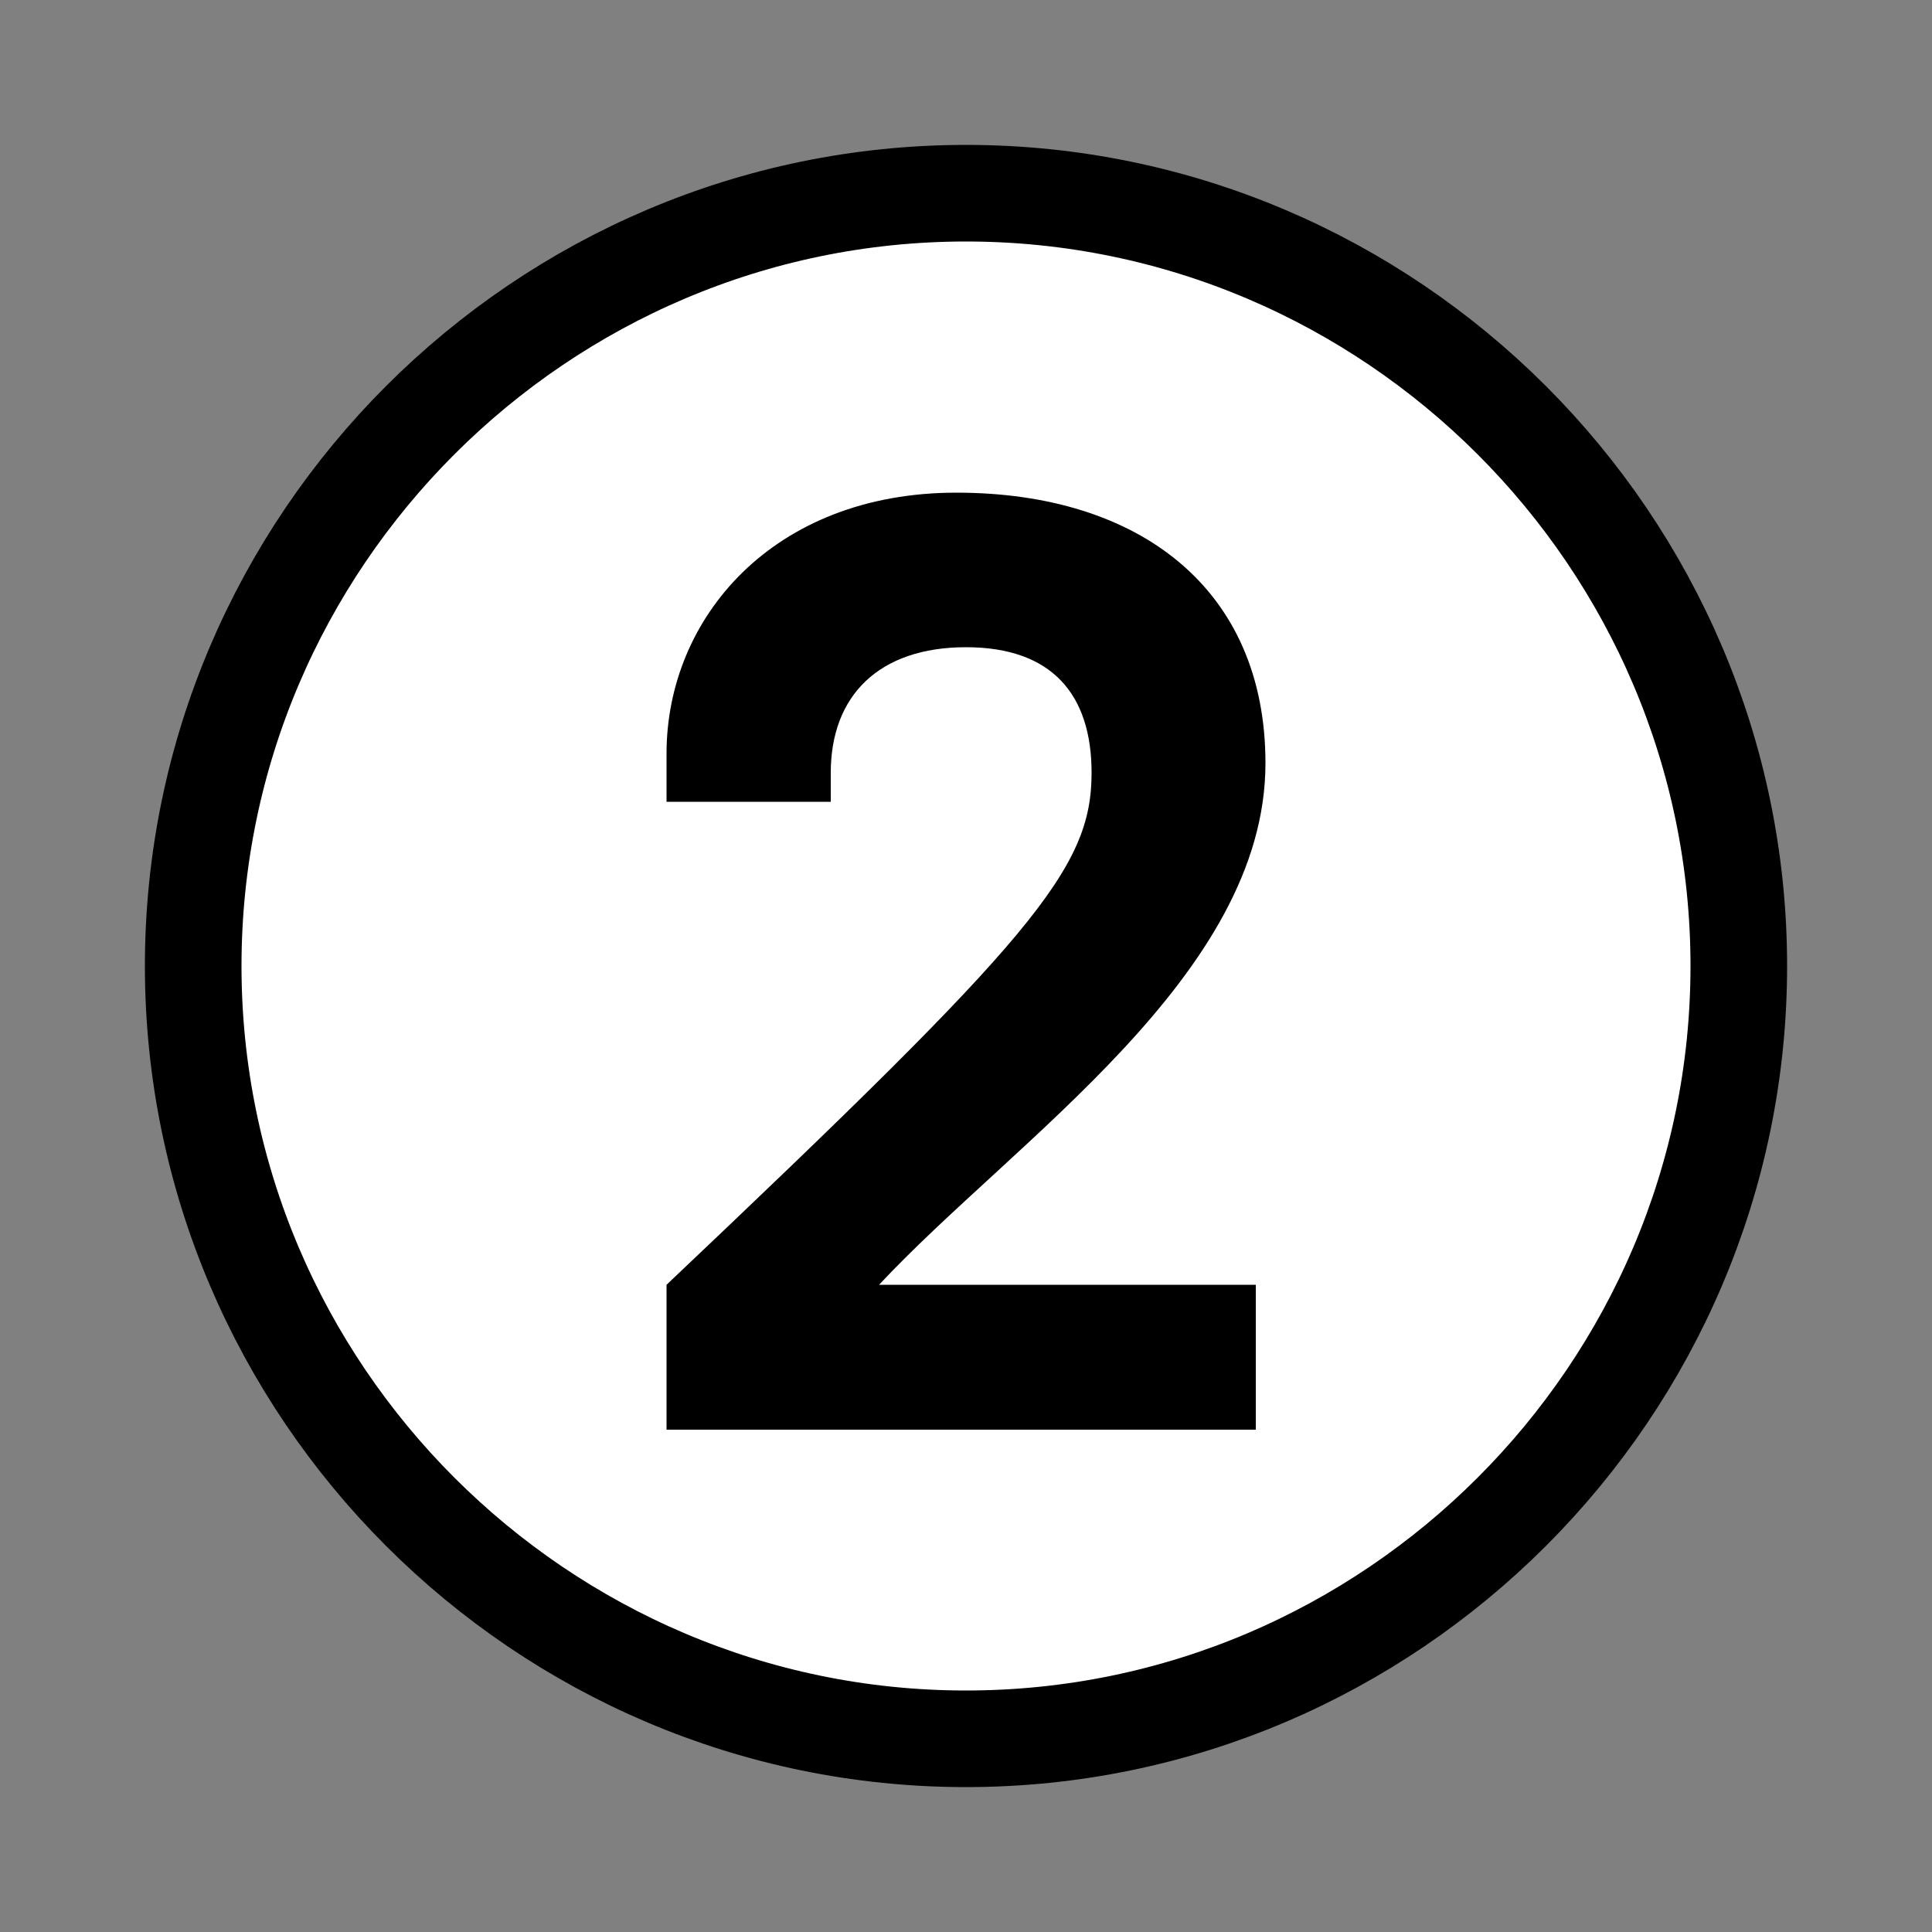
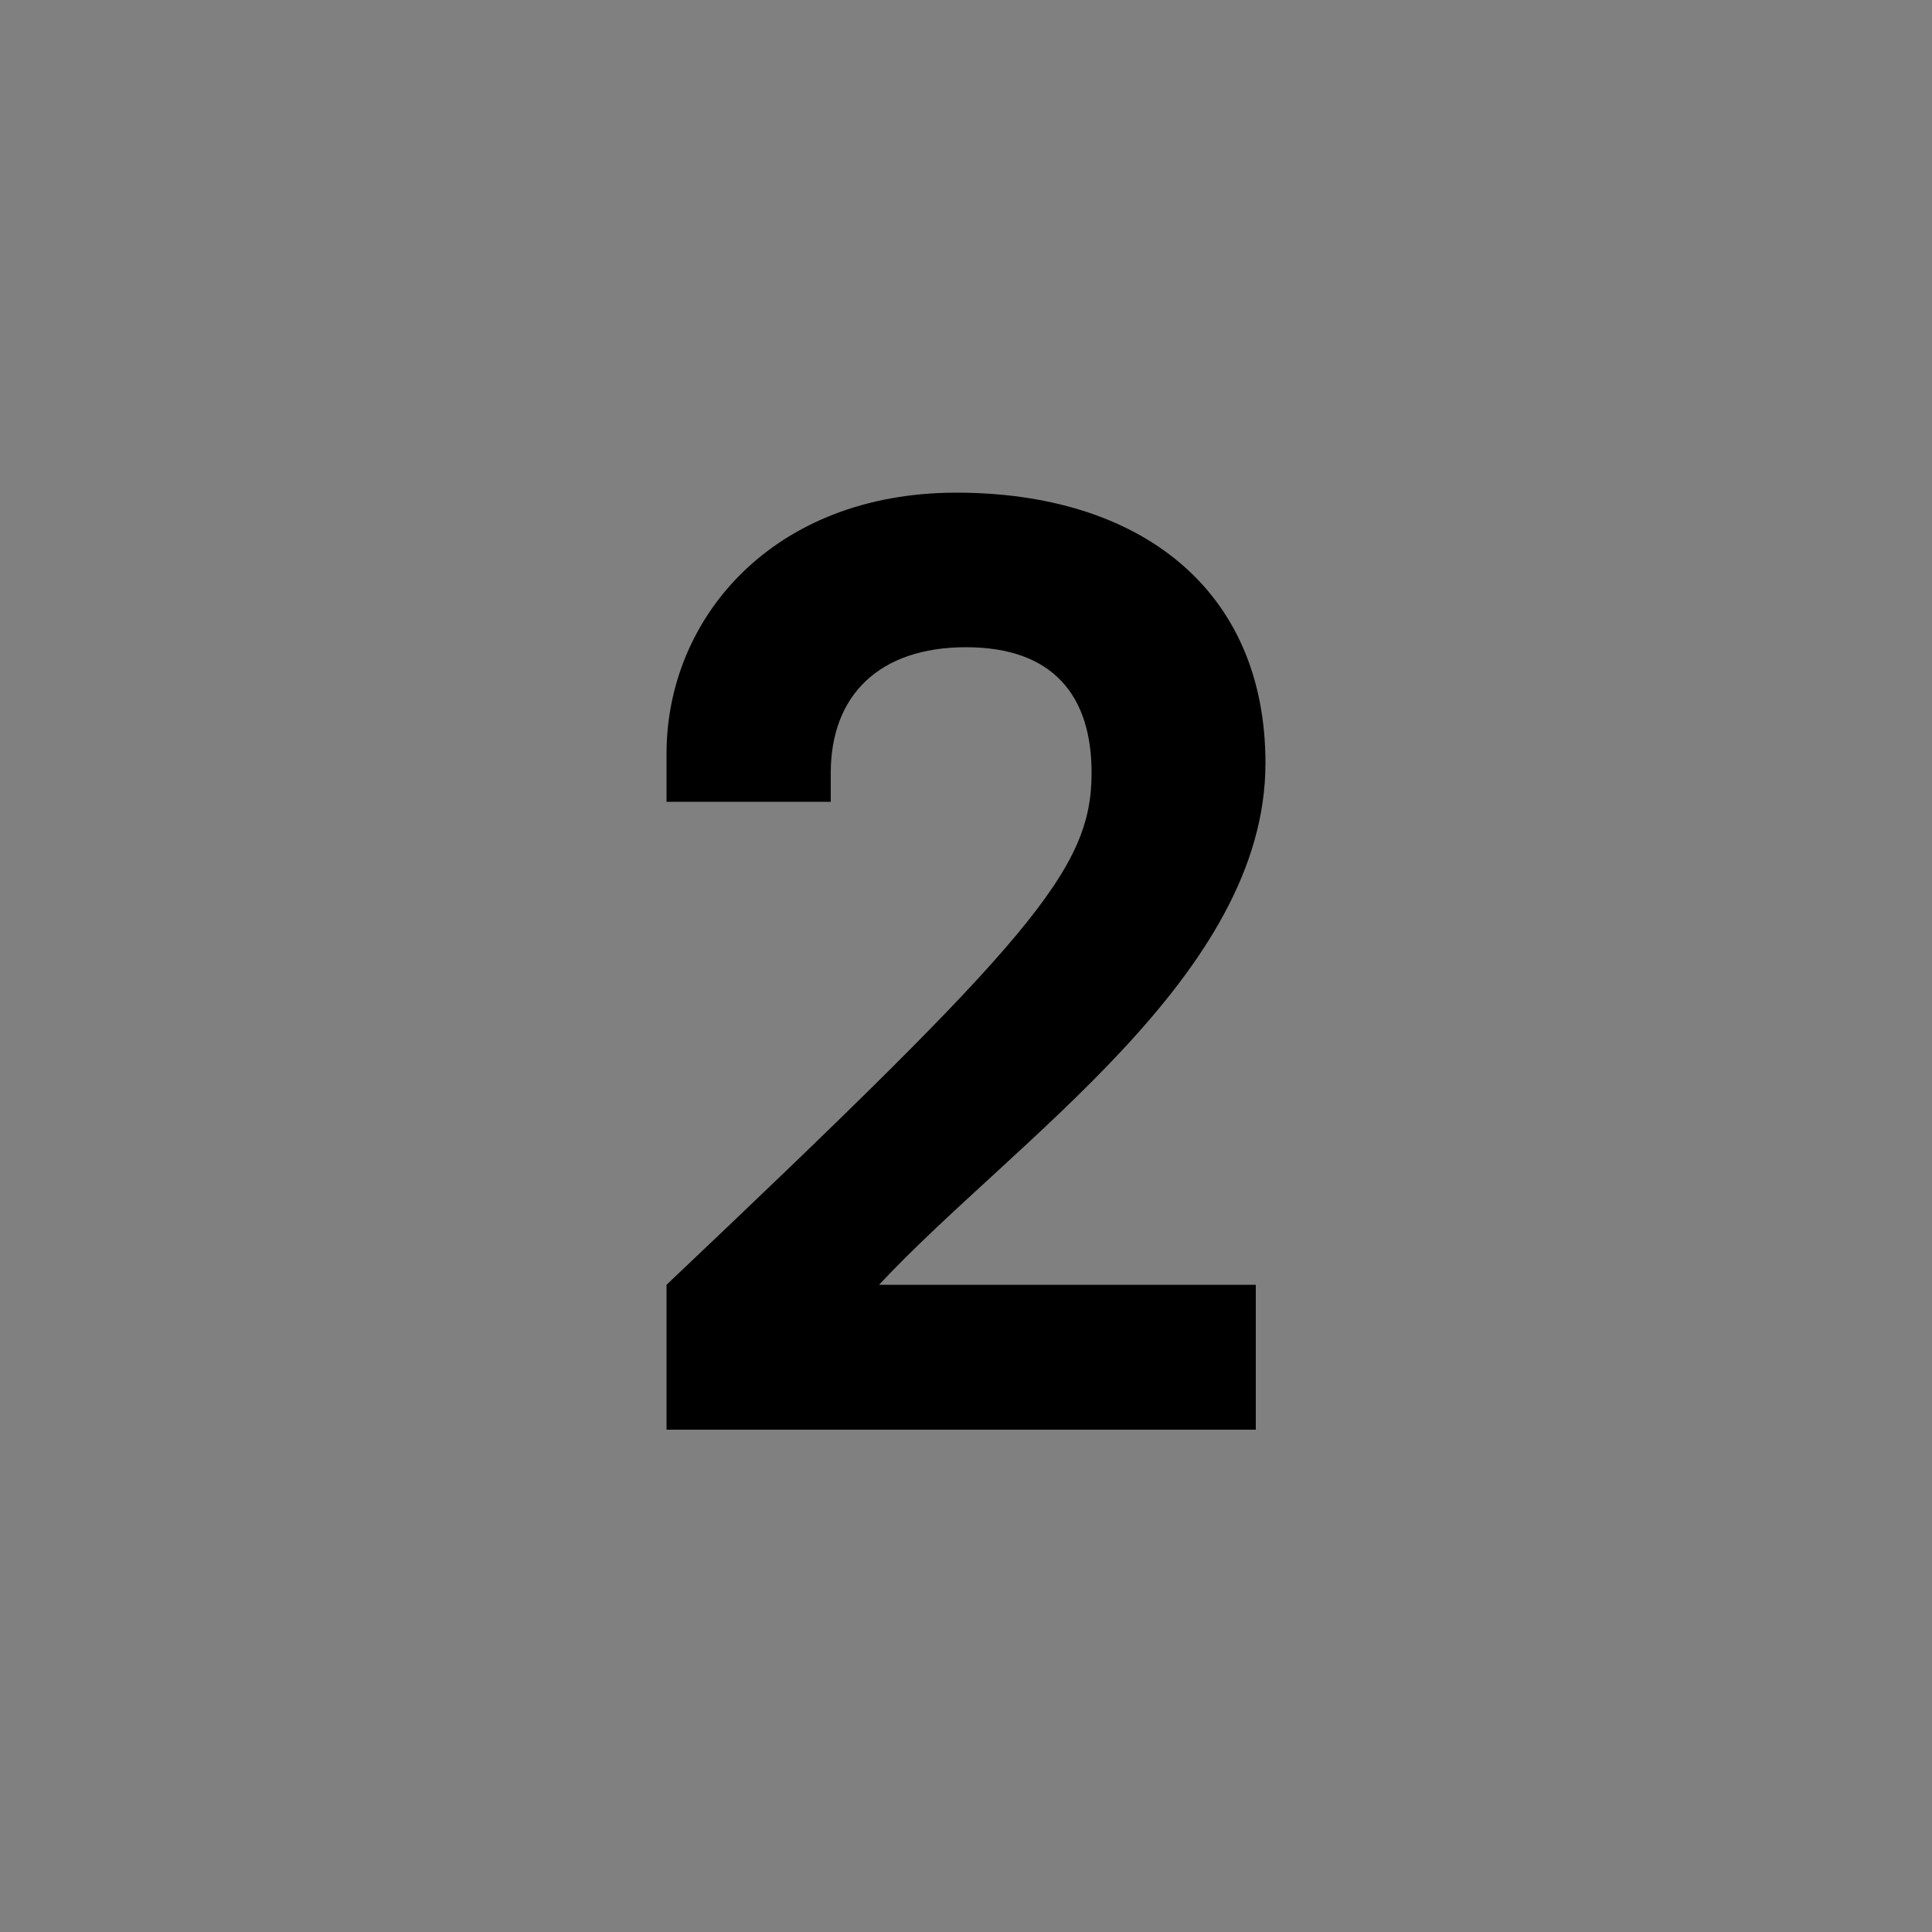
<svg xmlns="http://www.w3.org/2000/svg" version="1.1" x="0px" y="0px" viewBox="0 0 20 20" style="enable-background:new 0 0 20 20;" xml:space="preserve">
  <rect x="0" y="0" width="20" height="20" fill="#808080" stroke="none" />
  <style type="text/css">
	.st0{display:none;}
	.st1{display:inline;}
	.st2{fill:#FFFFFF;stroke:#000000;}
	.st3{display:inline;fill:#FFFFFF;stroke:#000000;}
</style>
  <g id="_x31_3" class="st0">
    <g class="st1">
      <path class="st2" d="M18,10c0,4.4-3.6,8-8,8s-8-3.6-8-8c0-4.4,3.6-8,8-8S18,5.6,18,10z" />
      <g>
        <path d="M5.9,7.5H4.5V6.4c1.4-0.3,1.7-0.8,2.1-1.3h1.1v9.8H5.9V7.5z" />
        <path d="M11,12c0,1,0.4,1.4,1.4,1.4c0.9,0,1.4-0.6,1.4-1.4c0-1.1-0.6-1.5-1.9-1.5V9c1.2,0,1.7-0.3,1.7-1.2c0-0.7-0.4-1.2-1.2-1.2     c-0.7,0-1.1,0.5-1.2,1.1H9.4c0-1.8,1.3-2.6,2.9-2.6c1.7,0,3,0.9,3,2.6c0,0.8-0.4,1.7-1.2,2.1c1,0.4,1.4,1.2,1.4,2.3     c0,1.9-1.4,2.9-3.1,2.9c-2.2,0-3.2-1.1-3.2-3H11z" />
      </g>
    </g>
  </g>
  <g id="_x31_2" class="st0">
    <g class="st1">
-       <path class="st2" d="M18,10c0,4.4-3.6,8-8,8c-4.4,0-8-3.6-8-8c0-4.4,3.6-8,8-8C14.4,2,18,5.6,18,10z" />
      <g>
        <g>
-           <path d="M6,7.5H4.5V6.5c1.4-0.3,1.7-0.8,2.1-1.3h1.1v9.8H6V7.5z" />
          <path d="M9.3,14.9v-1.6C13.1,9.7,13.8,9,13.8,8c0-0.8-0.4-1.3-1.3-1.3c-0.9,0-1.4,0.5-1.4,1.3v0.3H9.3V7.8c0-1.4,1.1-2.7,3-2.7      c1.9,0,3.2,1,3.2,2.8c0,2.2-2.6,3.9-4,5.4h3.8v1.5H9.3z" />
        </g>
      </g>
    </g>
  </g>
  <g id="_x31_1" class="st0">
    <g class="st1">
      <path class="st2" d="M18,10c0,4.4-3.6,8-8,8c-4.4,0-8-3.6-8-8c0-4.4,3.6-8,8-8C14.4,2,18,5.6,18,10z" />
      <g>
        <g>
-           <path d="M6.9,7.5H5.4V6.5c1.4-0.3,1.7-0.8,2.1-1.3h1.1v9.8H6.9V7.5z" />
          <path d="M12.9,7.5h-1.5V6.5c1.4-0.3,1.7-0.8,2.1-1.3h1.1v9.8h-1.7V7.5z" />
        </g>
      </g>
    </g>
  </g>
  <g id="_x31_0" class="st0">
    <g class="st1">
-       <path class="st2" d="M18,10c0,4.4-3.6,8-8,8c-4.4,0-8-3.6-8-8c0-4.4,3.6-8,8-8C14.4,2,18,5.6,18,10z" />
      <g>
        <g>
          <path d="M5.9,7.5H4.4V6.4C5.8,6.1,6,5.6,6.5,5.1h1.1v9.8H5.9V7.5z" />
          <path d="M9.2,8.4c0-2.1,1.1-3.3,3.2-3.3s3.2,1.3,3.2,3.3v3.2c0,2.1-1.1,3.3-3.2,3.3s-3.2-1.3-3.2-3.3V8.4z M10.9,11.4      c0,1.6,0.5,2,1.5,2s1.5-0.5,1.5-2V8.6c0-1.6-0.5-2-1.5-2s-1.5,0.5-1.5,2V11.4z" />
        </g>
      </g>
    </g>
  </g>
  <g id="_x30_9" class="st0">
    <g class="st1">
      <path class="st2" d="M18,10c0,4.4-3.6,8-8,8c-4.4,0-8-3.6-8-8c0-4.4,3.6-8,8-8C14.4,2,18,5.6,18,10z" />
      <g>
        <g>
          <path d="M8.7,12.3c0,0.7,0.6,1.1,1.2,1.1c1,0,1.5-0.5,1.5-2v-0.9c-0.6,0.5-1.3,0.7-2.1,0.7c-1.7,0-2.5-1.3-2.5-2.9      c0-2,1-3.4,3.1-3.4c2.1,0,3.2,1.3,3.2,3.3v3.2c0,2.1-1.1,3.3-3.2,3.3c-1.7,0-2.8-0.9-3-2.7H8.7z M11.4,8.6c0-1.6-0.5-2-1.5-2      C9,6.6,8.6,7.2,8.6,8.3c0,1.1,0.6,1.6,1.4,1.6c0.6,0,1-0.4,1.5-0.8V8.6z" />
        </g>
      </g>
    </g>
  </g>
  <g id="_x30_8" class="st0">
    <g class="st1">
      <path class="st2" d="M18,10c0,4.4-3.6,8-8,8c-4.4,0-8-3.6-8-8c0-4.4,3.6-8,8-8C14.4,2,18,5.6,18,10z" />
      <g>
        <g>
          <path d="M10,14.9c-1.8,0-3.2-1-3.2-2.9c0-1.1,0.4-1.9,1.4-2.3C7.4,9.4,7,8.5,7,7.7c0-1.8,1.3-2.6,3-2.6c1.7,0,3,0.8,3,2.6      c0,0.8-0.4,1.7-1.2,2.1c1,0.4,1.4,1.2,1.4,2.3C13.2,14,11.8,14.9,10,14.9z M10,10.5c-0.9,0-1.5,0.6-1.5,1.5      c0,0.8,0.4,1.4,1.5,1.4c1.1,0,1.5-0.6,1.5-1.4C11.5,11.1,10.9,10.5,10,10.5z M10,6.6c-0.7,0-1.2,0.6-1.2,1.2S9.3,9,10,9      c0.7,0,1.2-0.5,1.2-1.2S10.7,6.6,10,6.6z" />
        </g>
      </g>
    </g>
  </g>
  <g id="_x30_7" class="st0">
    <g class="st1">
      <path class="st2" d="M18,10c0,4.4-3.6,8-8,8c-4.4,0-8-3.6-8-8c0-4.4,3.6-8,8-8C14.4,2,18,5.6,18,10z" />
      <g>
        <g>
          <path d="M7,5.2H13v0.9l-2.6,8.7H8.5l2.7-8.1H7V5.2z" />
        </g>
      </g>
    </g>
  </g>
  <g id="_x30_6" class="st0">
    <g class="st1">
      <path class="st2" d="M18,10c0,4.4-3.6,8-8,8c-4.4,0-8-3.6-8-8c0-4.4,3.6-8,8-8C14.4,2,18,5.6,18,10z" />
      <g>
        <g>
          <path d="M11.3,7.7c0-0.7-0.6-1.1-1.2-1.1c-1,0-1.5,0.5-1.5,2v0.9C9.2,9,9.9,8.7,10.6,8.7c1.7,0,2.5,1.3,2.5,2.9      c0,2-1,3.4-3.1,3.4c-2.1,0-3.2-1.3-3.2-3.3V8.4C6.8,6.3,8,5.1,10,5.1c1.7,0,2.8,0.9,3,2.7H11.3z M8.6,11.4c0,1.6,0.5,2,1.5,2      c0.9,0,1.4-0.7,1.4-1.8c0-1.1-0.6-1.6-1.4-1.6c-0.6,0-1,0.4-1.5,0.8V11.4z" />
        </g>
      </g>
    </g>
  </g>
  <g id="_x30_5" class="st0">
    <path class="st3" d="M18,10c0,4.4-3.6,8-8,8c-4.4,0-8-3.6-8-8c0-4.4,3.6-8,8-8C14.4,2,18,5.6,18,10z" />
    <g class="st1">
      <g>
        <path d="M8.6,12c0,0.9,0.5,1.4,1.4,1.4c1.1,0,1.5-0.7,1.5-2.1c0-1.2-0.4-1.9-1.4-1.9c-0.6,0-1.1,0.3-1.4,0.7H7.2v-5h5.6v1.5h-4v2     c0.5-0.4,1-0.6,1.7-0.6c2.1,0,2.8,1.3,2.8,3.3c0,2.2-0.9,3.6-3.2,3.6c-2.4,0-3.2-1.4-3.2-2.9H8.6z" />
      </g>
    </g>
  </g>
  <g id="_x30_4" class="st0">
    <path class="st3" d="M18,9.9c0.1,4.4-3.4,8.1-7.9,8.1c-4.4,0.1-8.1-3.4-8.1-7.9C1.9,5.7,5.4,2.1,9.9,2C14.3,1.9,17.9,5.4,18,9.9z" />
    <g class="st1">
      <g>
-         <path d="M10,5.2l1.8,0l0.1,5.7l1.3,0l0,1.4l-1.3,0l0,2.5l-1.7,0l0-2.5L6,12.3l0-1.5L10,5.2z M10.2,10.9l-0.1-3.8l0,0L7.5,11     L10.2,10.9z" />
+         <path d="M10,5.2l1.8,0l0.1,5.7l1.3,0l0,1.4l-1.3,0l0,2.5l-1.7,0l0-2.5L6,12.3l0-1.5L10,5.2z M10.2,10.9l-0.1-3.8l0,0L7.5,11     z" />
      </g>
    </g>
  </g>
  <g id="_x30_3" class="st0">
    <g class="st1">
      <path class="st2" d="M18,10c0,4.4-3.6,8-8,8c-4.4,0-8-3.6-8-8c0-4.4,3.6-8,8-8C14.4,2,18,5.6,18,10z" />
      <g>
        <g>
          <path d="M8.6,12c0,1,0.4,1.4,1.4,1.4c0.9,0,1.4-0.6,1.4-1.4c0-1.1-0.6-1.5-1.9-1.5V9c1.2,0,1.7-0.3,1.7-1.2      c0-0.7-0.4-1.2-1.2-1.2C9.3,6.6,8.8,7,8.8,7.7H7c0-1.8,1.3-2.6,2.9-2.6c1.7,0,3,0.9,3,2.6c0,0.8-0.4,1.7-1.2,2.1      c1,0.4,1.4,1.2,1.4,2.3c0,1.9-1.4,2.9-3.1,2.9c-2.2,0-3.2-1.1-3.2-3H8.6z" />
        </g>
      </g>
    </g>
  </g>
  <g id="_x30_2">
    <g>
-       <path class="st2" d="M18,10c0,4.4-3.6,8-8,8c-4.4,0-8-3.6-8-8c0-4.4,3.6-8,8-8C14.4,2,18,5.6,18,10z" />
      <g>
        <g>
          <path d="M6.9,14.9v-1.6C10.7,9.7,11.3,9,11.3,8c0-0.8-0.4-1.3-1.3-1.3c-0.9,0-1.4,0.5-1.4,1.3v0.3H6.9V7.8c0-1.4,1.1-2.7,3-2.7      c1.9,0,3.2,1,3.2,2.8c0,2.2-2.6,3.9-4,5.4H13v1.5H6.9z" />
        </g>
      </g>
    </g>
  </g>
  <g id="_x30_1" class="st0">
    <path class="st3" d="M18,10c0,4.4-3.6,8-8,8s-8-3.6-8-8c0-4.4,3.6-8,8-8S18,5.6,18,10z" />
    <g class="st1">
      <g>
        <path d="M9.4,7.5H8V6.5c1.4-0.3,1.7-0.8,2.1-1.3h1.1v9.8H9.4V7.5z" />
      </g>
    </g>
  </g>
</svg>